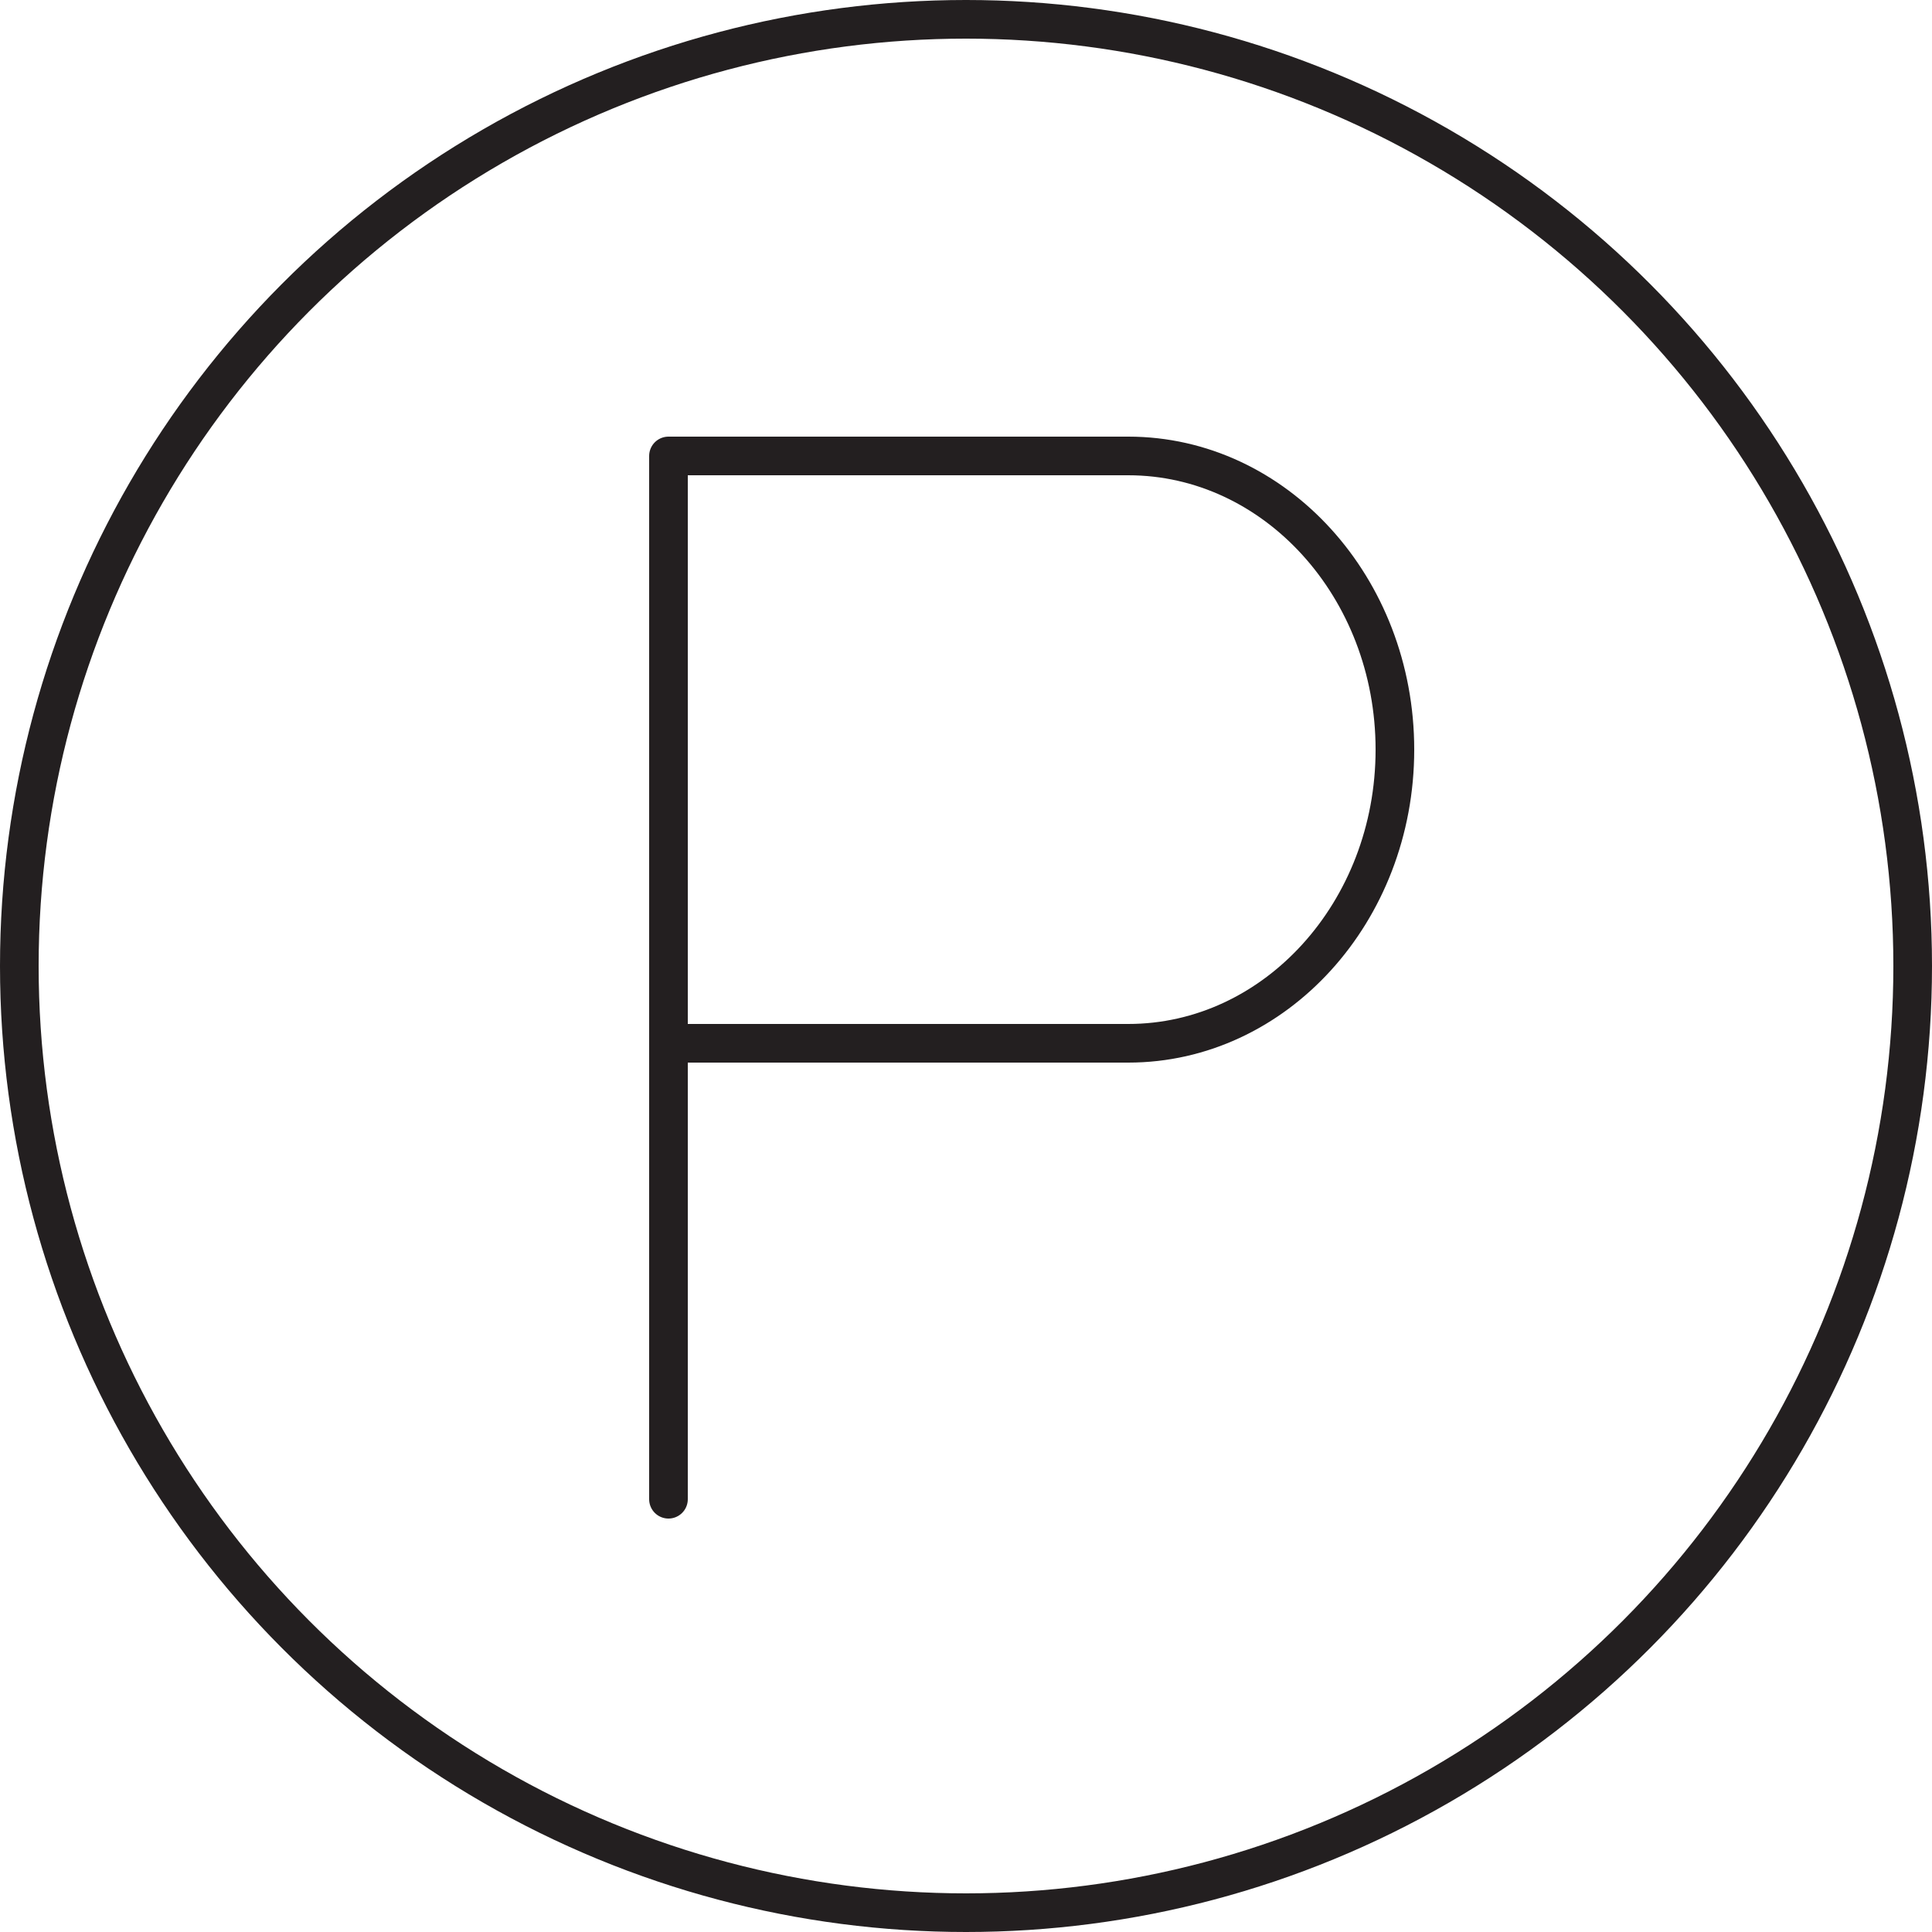
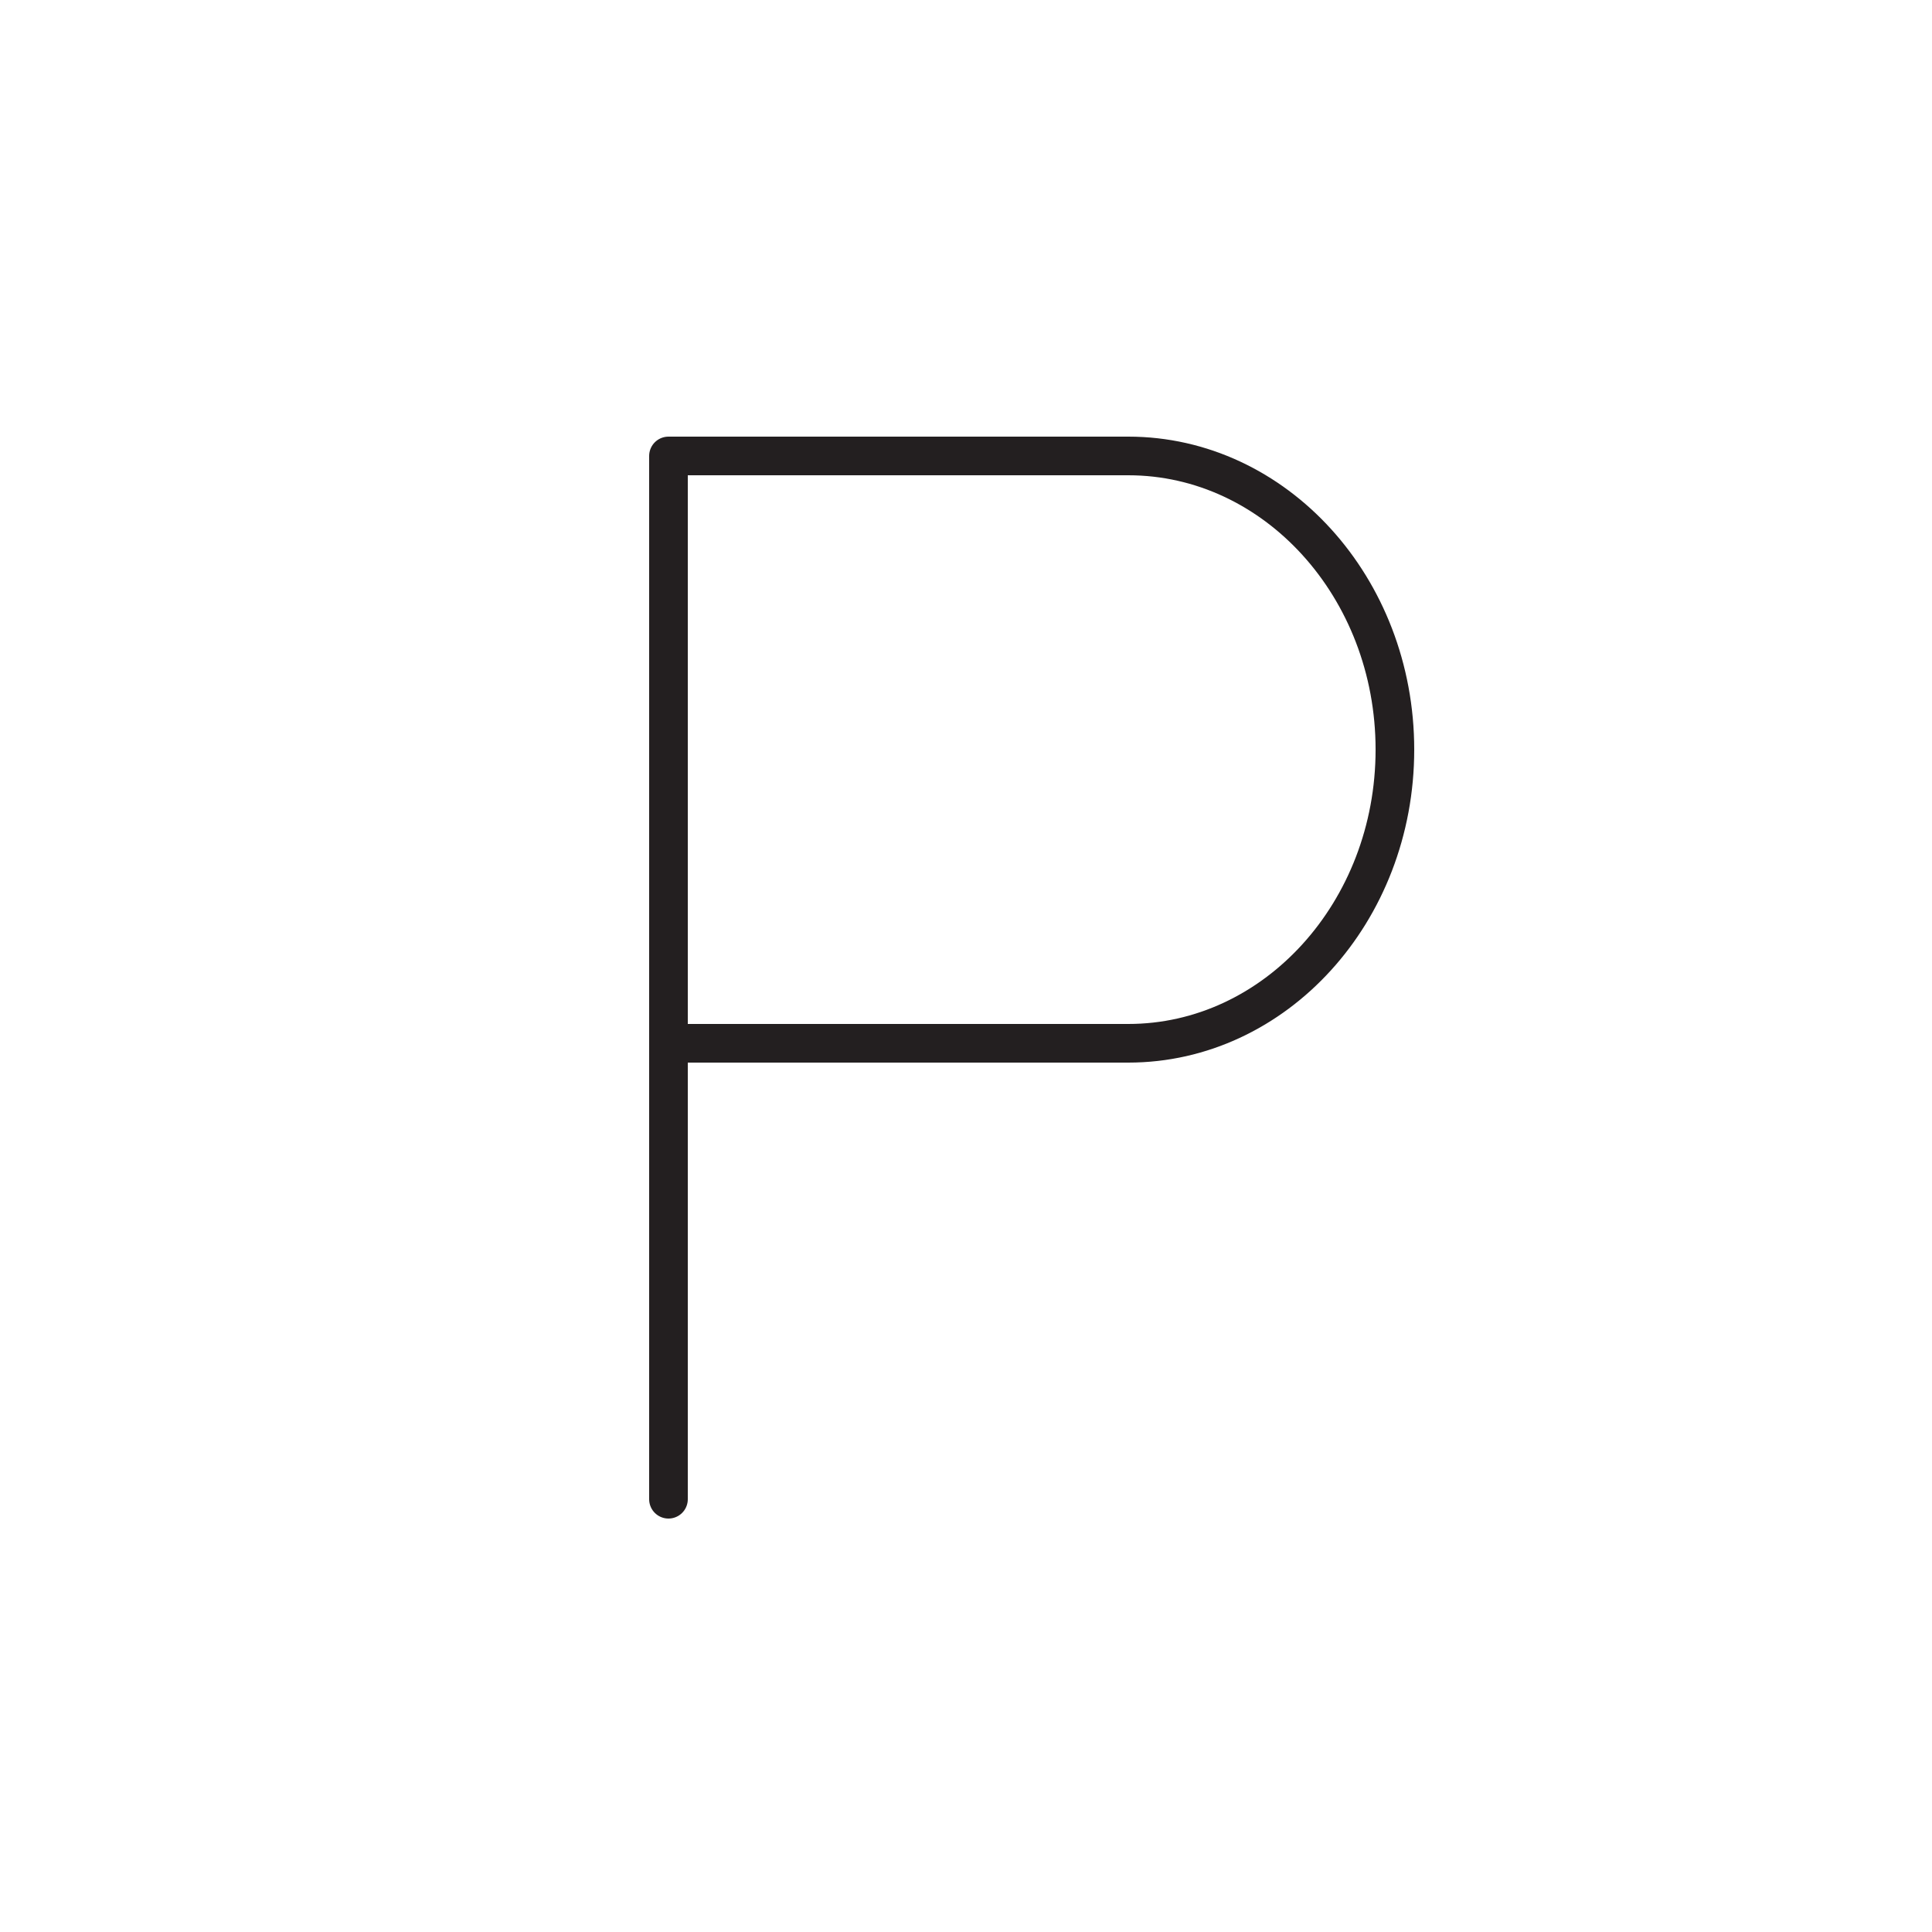
<svg xmlns="http://www.w3.org/2000/svg" version="1.1" id="Layer_1" x="0px" y="0px" viewBox="0 0 50 50" width="50" height="50" style="enable-background:new 0 0 50 50;" xml:space="preserve">
  <style type="text/css">
	.st0{fill:none;stroke:#231F20;stroke-linecap:round;stroke-linejoin:round;stroke-miterlimit:10;}
	.st1{fill:none;stroke:#231F20;stroke-linejoin:round;stroke-miterlimit:10;}
	.st2{fill:none;stroke:#FFFFFF;stroke-linecap:round;stroke-linejoin:round;stroke-miterlimit:10;}
	.st3{fill:none;stroke:#FFFFFF;stroke-linejoin:round;stroke-miterlimit:10;}
	.st4{fill:none;stroke:#231F20;stroke-linecap:round;stroke-miterlimit:10;}
	.st5{fill:none;stroke:#231F20;stroke-linecap:round;stroke-linejoin:round;}
	.st6{fill:none;stroke:#231F20;stroke-linecap:round;}
	.st7{fill:none;}
	.st8{fill:none;stroke:#231F20;stroke-linecap:round;stroke-linejoin:round;stroke-dasharray:0.911,1.911;}
	.st9{fill:none;stroke:#231F20;stroke-linecap:round;stroke-linejoin:round;stroke-dasharray:1.223,2.223;}
	.st10{fill:none;stroke:#231F20;stroke-linecap:round;stroke-linejoin:round;stroke-dasharray:0.924,1.924;}
	.st11{clip-path:url(#SVGID_2_);fill:none;stroke:#231F20;stroke-width:0.5;stroke-linejoin:round;stroke-miterlimit:10;}
	.st12{fill:none;stroke:#231F20;stroke-linecap:round;stroke-linejoin:round;stroke-miterlimit:10;stroke-dasharray:3,4;}
	.st13{fill:#231F20;}
	.st14{fill:none;stroke:#231F20;stroke-width:2;stroke-linecap:round;stroke-linejoin:round;stroke-miterlimit:10;}
	.st15{fill:none;stroke:#231F20;stroke-width:0.5;stroke-linecap:round;stroke-linejoin:round;stroke-miterlimit:10;}
	.st16{fill:none;stroke:#FFFFFF;stroke-width:2;stroke-linecap:round;stroke-linejoin:round;stroke-miterlimit:10;}
	.st17{clip-path:url(#SVGID_4_);}
	
		.st18{clip-path:url(#SVGID_6_);fill:none;stroke:#231F20;stroke-width:0.682;stroke-linecap:round;stroke-linejoin:round;stroke-miterlimit:10;}
	.st19{clip-path:url(#SVGID_6_);fill:none;stroke:#231F20;stroke-width:0.682;stroke-linecap:round;}
	.st20{clip-path:url(#SVGID_8_);}
	
		.st21{clip-path:url(#SVGID_10_);fill:none;stroke:#231F20;stroke-width:0.608;stroke-linecap:round;stroke-linejoin:round;stroke-miterlimit:10;}
	.st22{clip-path:url(#SVGID_10_);fill:none;stroke:#231F20;stroke-width:0.608;stroke-linecap:round;}
	.st23{clip-path:url(#SVGID_12_);}
	
		.st24{clip-path:url(#SVGID_14_);fill:none;stroke:#231F20;stroke-width:0.718;stroke-linecap:round;stroke-linejoin:round;stroke-miterlimit:10;}
	.st25{fill:#FFFFFF;}
	.st26{fill:none;stroke:#474747;stroke-width:2;stroke-linecap:round;stroke-linejoin:round;stroke-miterlimit:10;}
	.st27{fill:none;stroke:#000000;stroke-linecap:round;stroke-linejoin:round;stroke-miterlimit:10;}
	.st28{fill:none;stroke:#000000;stroke-linejoin:round;stroke-miterlimit:10;}
	.st29{fill:none;stroke:#231F20;stroke-width:0.5;stroke-miterlimit:10;}
</style>
  <g>
-     <circle class="st0" cx="25" cy="25" r="24.5" />
    <path class="st0" d="M17.3,38.8v-27h11.9c3.8,0,6.9,3.4,6.9,7.6c0,4.2-3.1,7.6-6.9,7.6H17.3" />
  </g>
</svg>